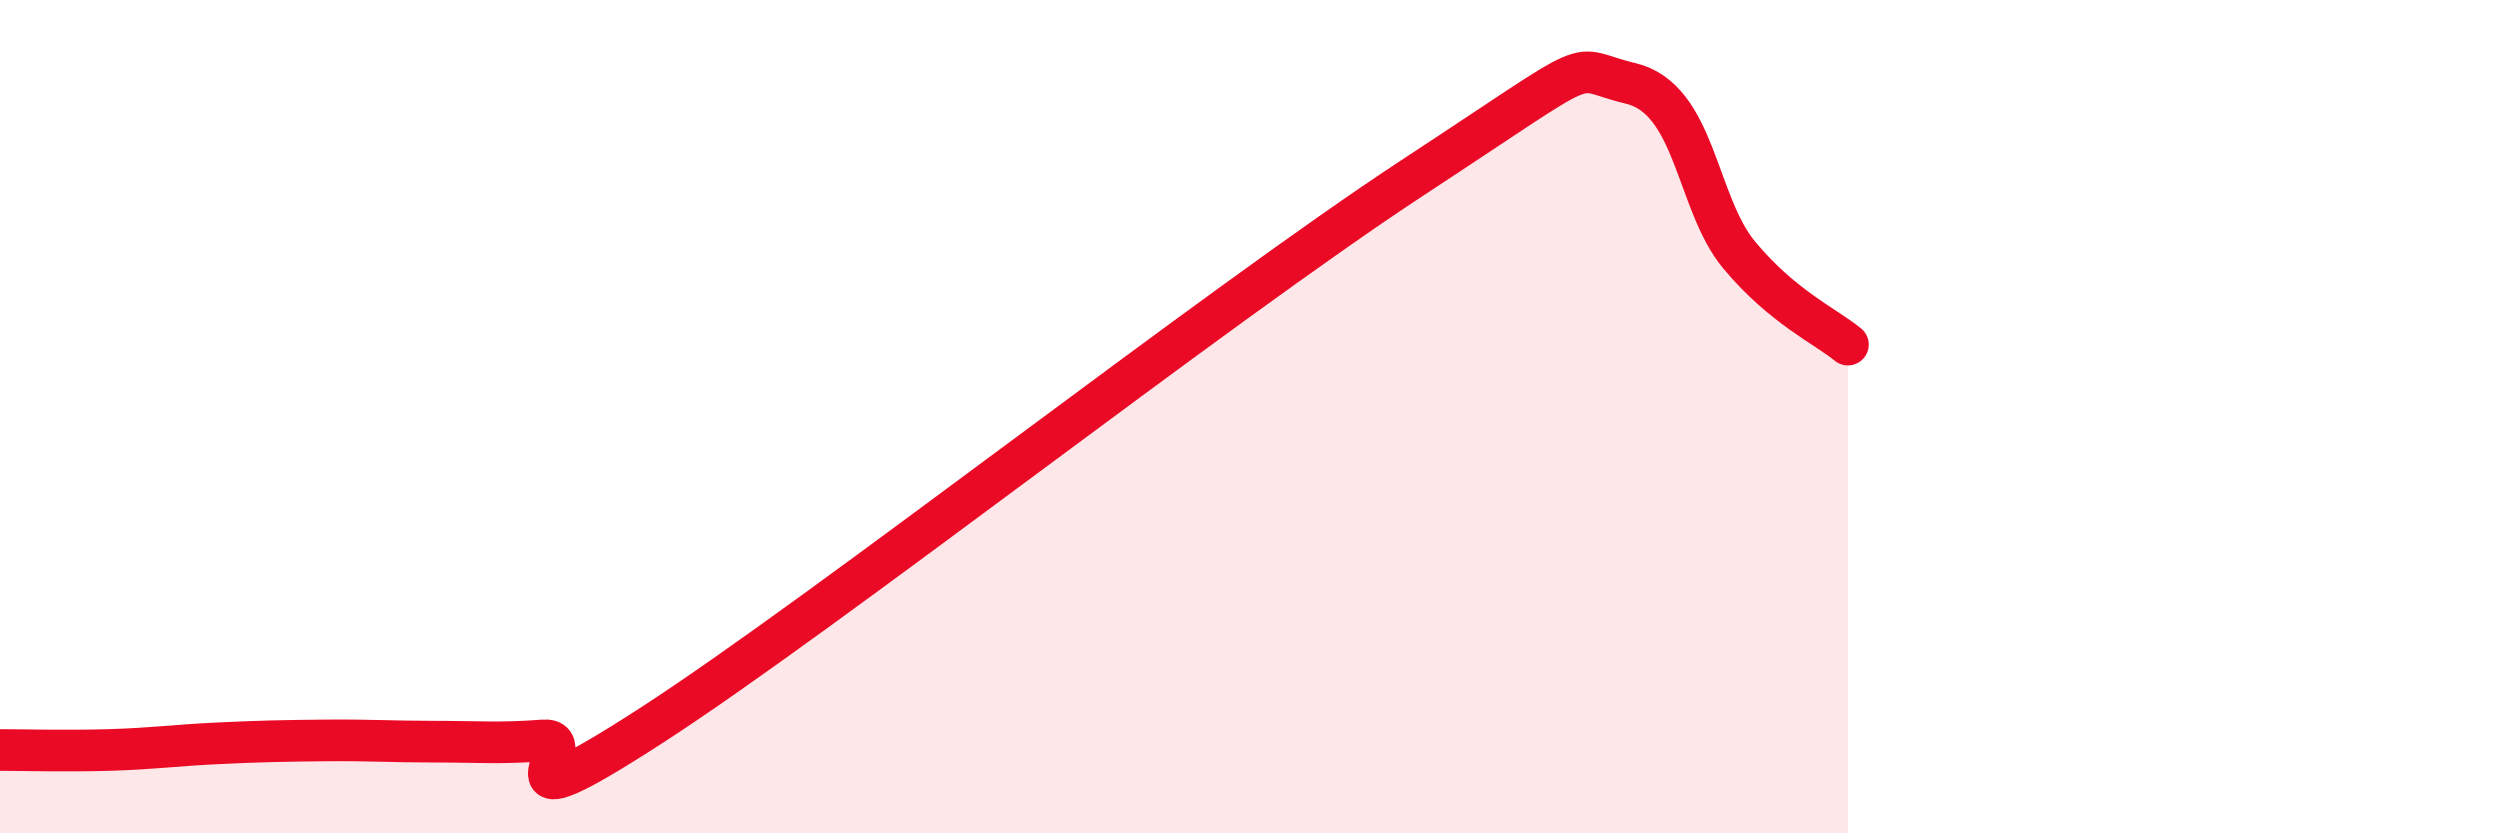
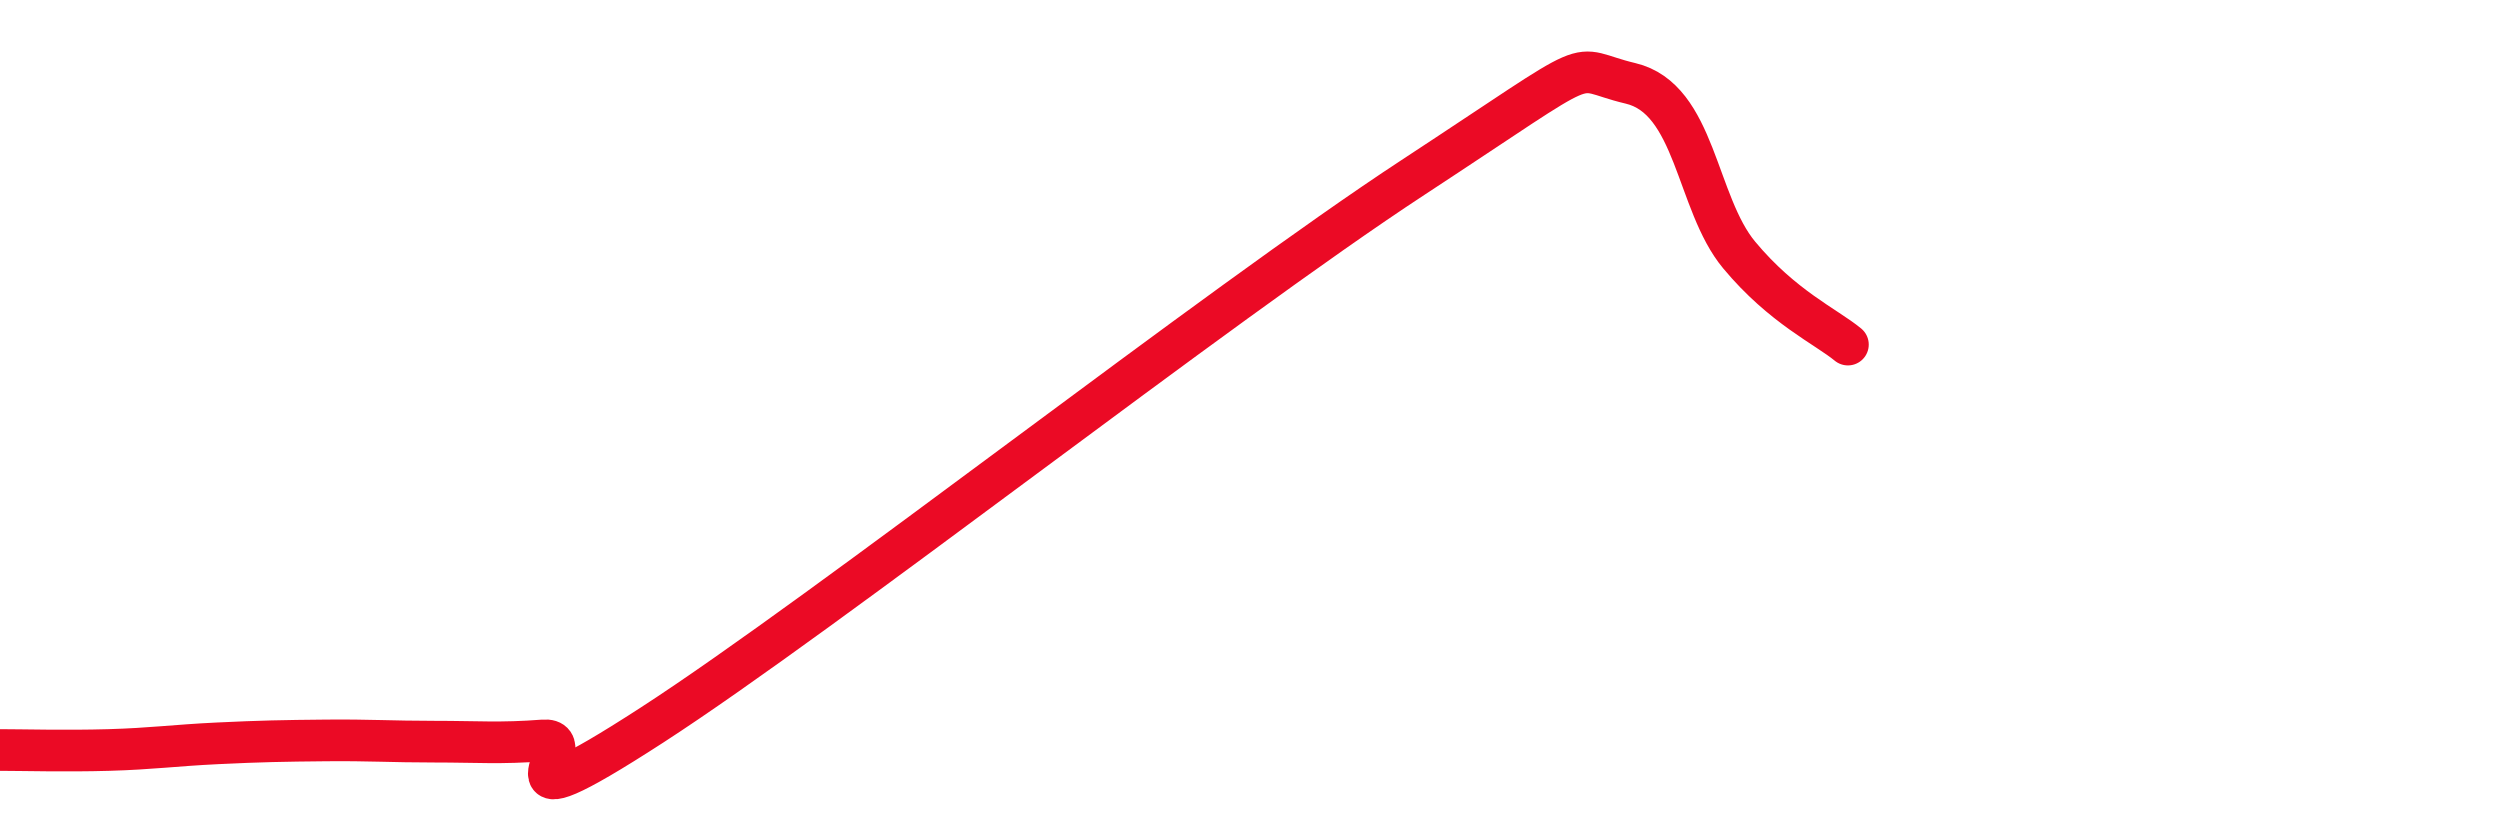
<svg xmlns="http://www.w3.org/2000/svg" width="60" height="20" viewBox="0 0 60 20">
-   <path d="M 0,18 C 0.52,18 1.57,18.03 2.61,18 C 3.65,17.97 4.18,17.89 5.22,17.84 C 6.26,17.79 6.79,17.78 7.83,17.77 C 8.87,17.76 9.39,17.8 10.43,17.8 C 11.47,17.8 12,17.85 13.04,17.77 C 14.08,17.69 11.48,20.1 15.65,17.4 C 19.82,14.7 29.21,7.34 33.91,4.26 C 38.61,1.18 37.56,1.63 39.13,2 C 40.7,2.37 40.7,4.87 41.74,6.12 C 42.78,7.37 43.83,7.84 44.35,8.27L44.35 20L0 20Z" fill="#EB0A25" opacity="0.1" stroke-linecap="round" stroke-linejoin="round" />
  <path d="M 0,18 C 0.52,18 1.57,18.03 2.61,18 C 3.65,17.97 4.18,17.89 5.22,17.84 C 6.26,17.79 6.79,17.78 7.83,17.77 C 8.87,17.76 9.39,17.8 10.43,17.8 C 11.47,17.8 12,17.85 13.04,17.77 C 14.08,17.69 11.48,20.1 15.65,17.4 C 19.82,14.7 29.21,7.34 33.91,4.26 C 38.61,1.18 37.56,1.63 39.13,2 C 40.7,2.37 40.7,4.87 41.74,6.12 C 42.78,7.37 43.83,7.84 44.35,8.27" stroke="#EB0A25" stroke-width="1" fill="none" stroke-linecap="round" stroke-linejoin="round" />
</svg>